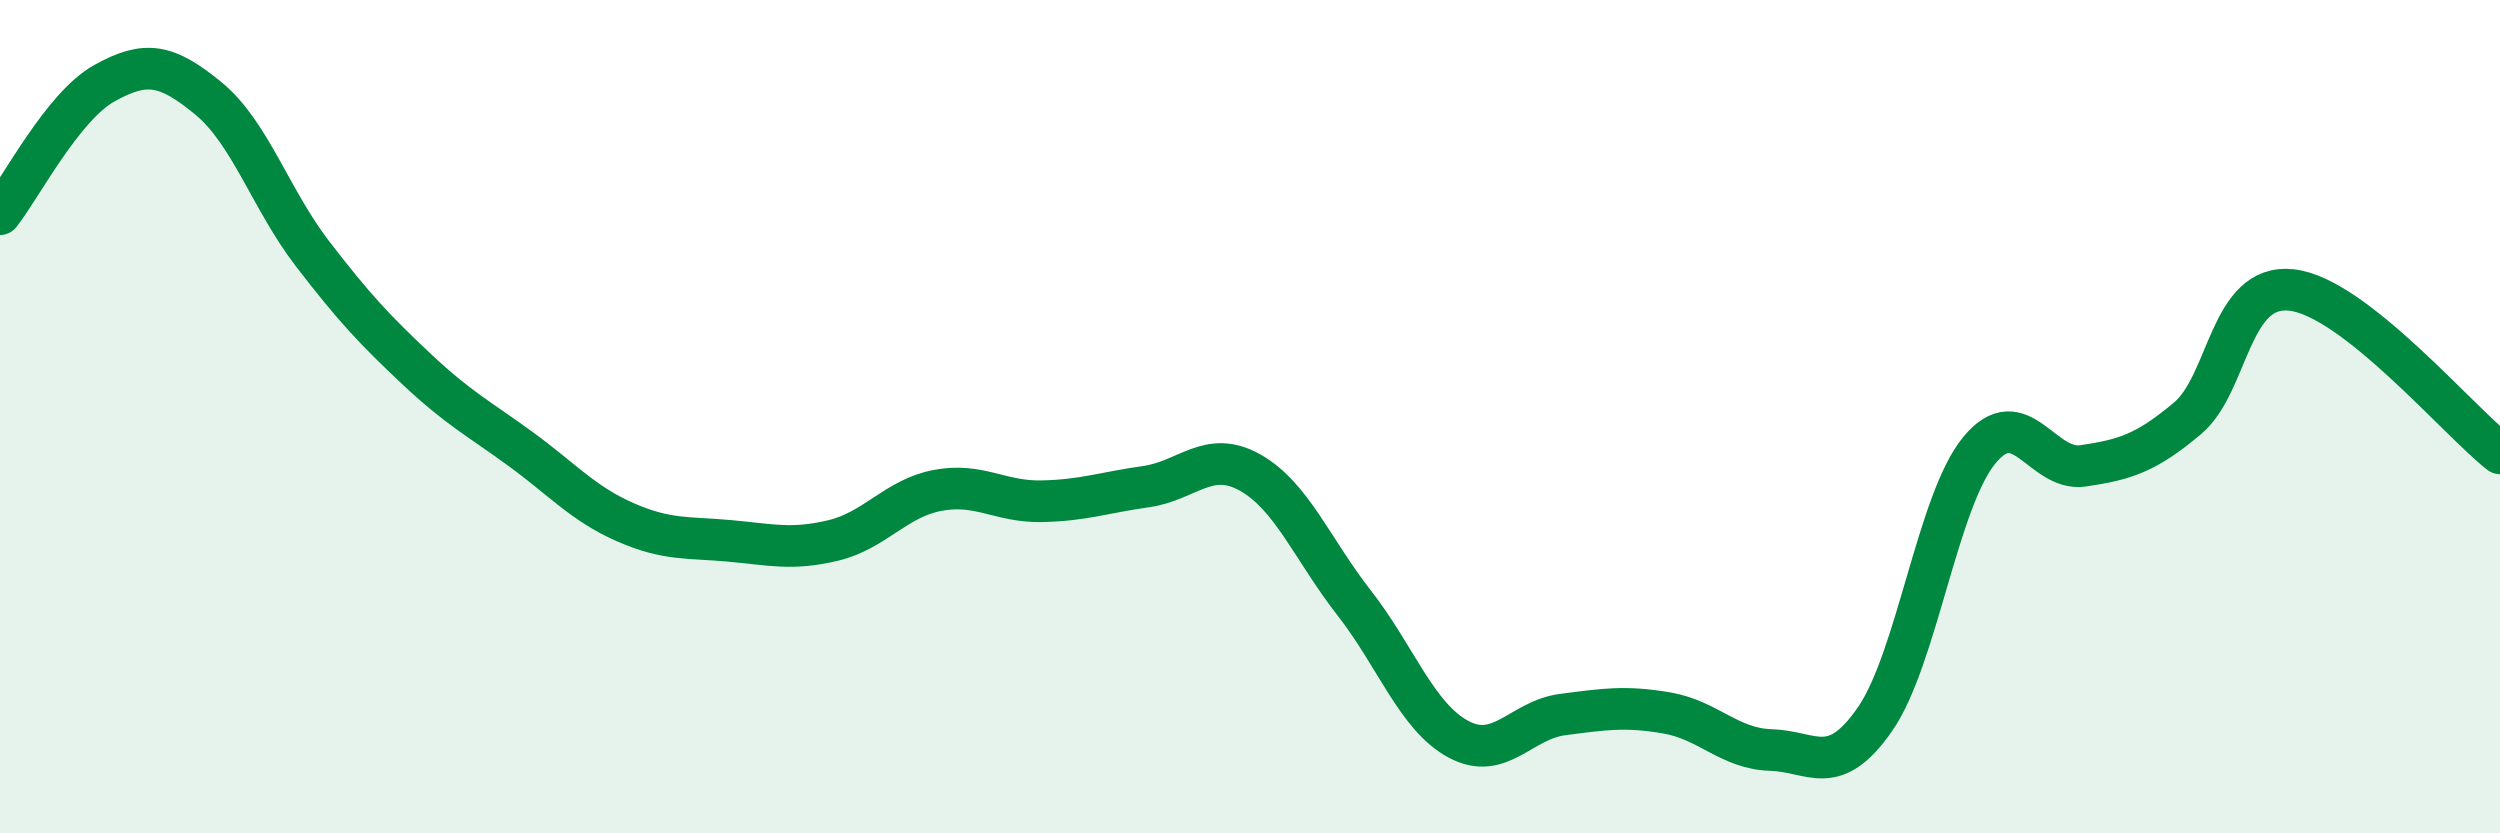
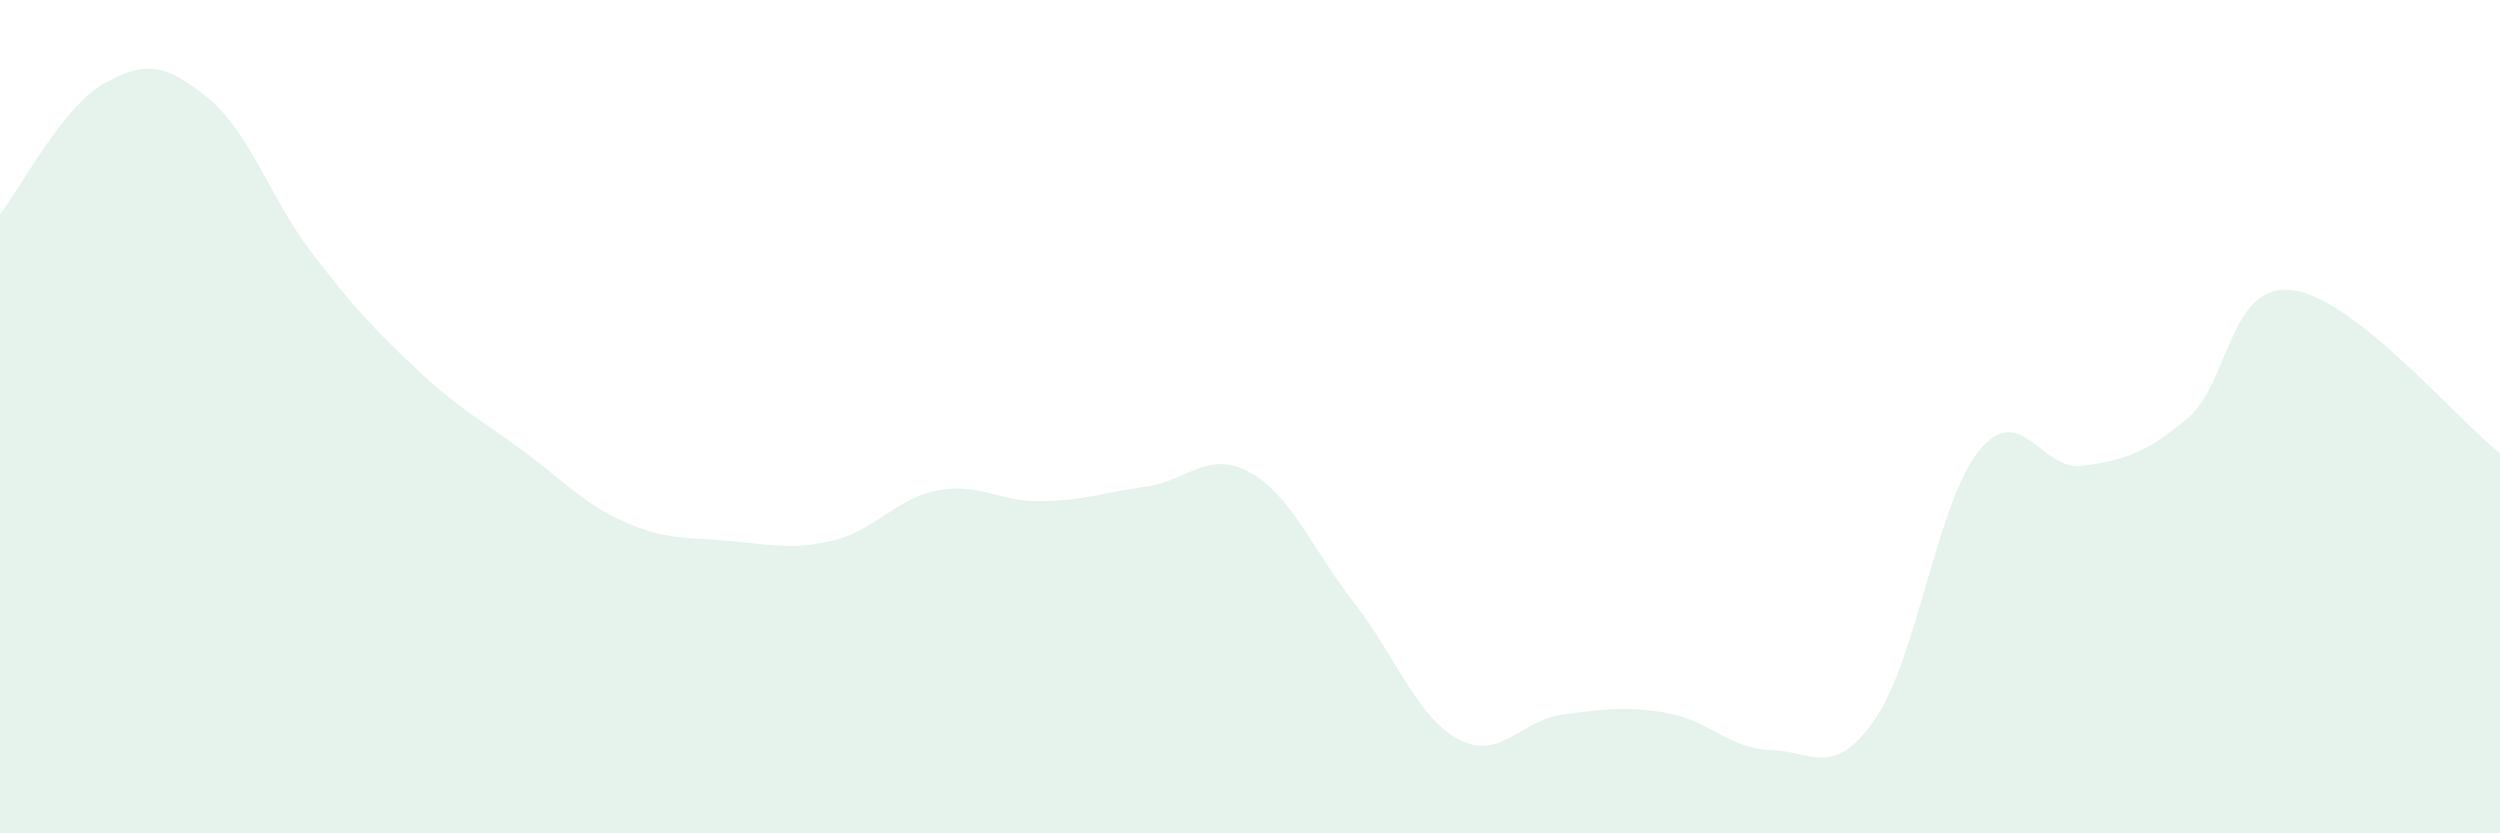
<svg xmlns="http://www.w3.org/2000/svg" width="60" height="20" viewBox="0 0 60 20">
  <path d="M 0,5.14 C 0.5,4.51 1.5,2.56 2.5,2 C 3.5,1.44 4,1.54 5,2.36 C 6,3.18 6.5,4.79 7.5,6.09 C 8.5,7.39 9,7.92 10,8.86 C 11,9.8 11.5,10.05 12.5,10.78 C 13.5,11.51 14,12.09 15,12.53 C 16,12.97 16.5,12.89 17.5,12.98 C 18.5,13.07 19,13.21 20,12.97 C 21,12.73 21.5,11.96 22.5,11.77 C 23.5,11.58 24,12.05 25,12.03 C 26,12.01 26.5,11.82 27.5,11.68 C 28.5,11.54 29,10.78 30,11.34 C 31,11.9 31.5,13.19 32.5,14.47 C 33.5,15.75 34,17.2 35,17.74 C 36,18.28 36.5,17.28 37.5,17.15 C 38.5,17.02 39,16.94 40,17.11 C 41,17.28 41.5,17.97 42.5,18 C 43.5,18.03 44,18.7 45,17.26 C 46,15.82 46.5,12.03 47.5,10.81 C 48.5,9.59 49,11.33 50,11.18 C 51,11.03 51.5,10.88 52.5,10.04 C 53.5,9.2 53.5,6.79 55,6.96 C 56.5,7.13 59,10.1 60,10.88L60 20L0 20Z" fill="#008740" opacity="0.1" stroke-linecap="round" stroke-linejoin="round" />
-   <path d="M 0,5.14 C 0.5,4.51 1.5,2.56 2.5,2 C 3.5,1.44 4,1.54 5,2.36 C 6,3.18 6.5,4.79 7.5,6.09 C 8.5,7.39 9,7.92 10,8.86 C 11,9.8 11.5,10.05 12.5,10.78 C 13.5,11.51 14,12.09 15,12.53 C 16,12.97 16.5,12.89 17.5,12.98 C 18.5,13.07 19,13.21 20,12.97 C 21,12.73 21.5,11.96 22.5,11.77 C 23.5,11.58 24,12.05 25,12.03 C 26,12.01 26.5,11.82 27.5,11.68 C 28.5,11.54 29,10.78 30,11.34 C 31,11.9 31.5,13.19 32.5,14.47 C 33.5,15.75 34,17.2 35,17.74 C 36,18.28 36.5,17.28 37.5,17.15 C 38.5,17.02 39,16.94 40,17.11 C 41,17.28 41.5,17.97 42.5,18 C 43.5,18.03 44,18.7 45,17.26 C 46,15.82 46.5,12.03 47.5,10.81 C 48.5,9.59 49,11.33 50,11.18 C 51,11.03 51.5,10.88 52.5,10.04 C 53.5,9.2 53.5,6.79 55,6.96 C 56.5,7.13 59,10.1 60,10.88" stroke="#008740" stroke-width="1" fill="none" stroke-linecap="round" stroke-linejoin="round" />
</svg>